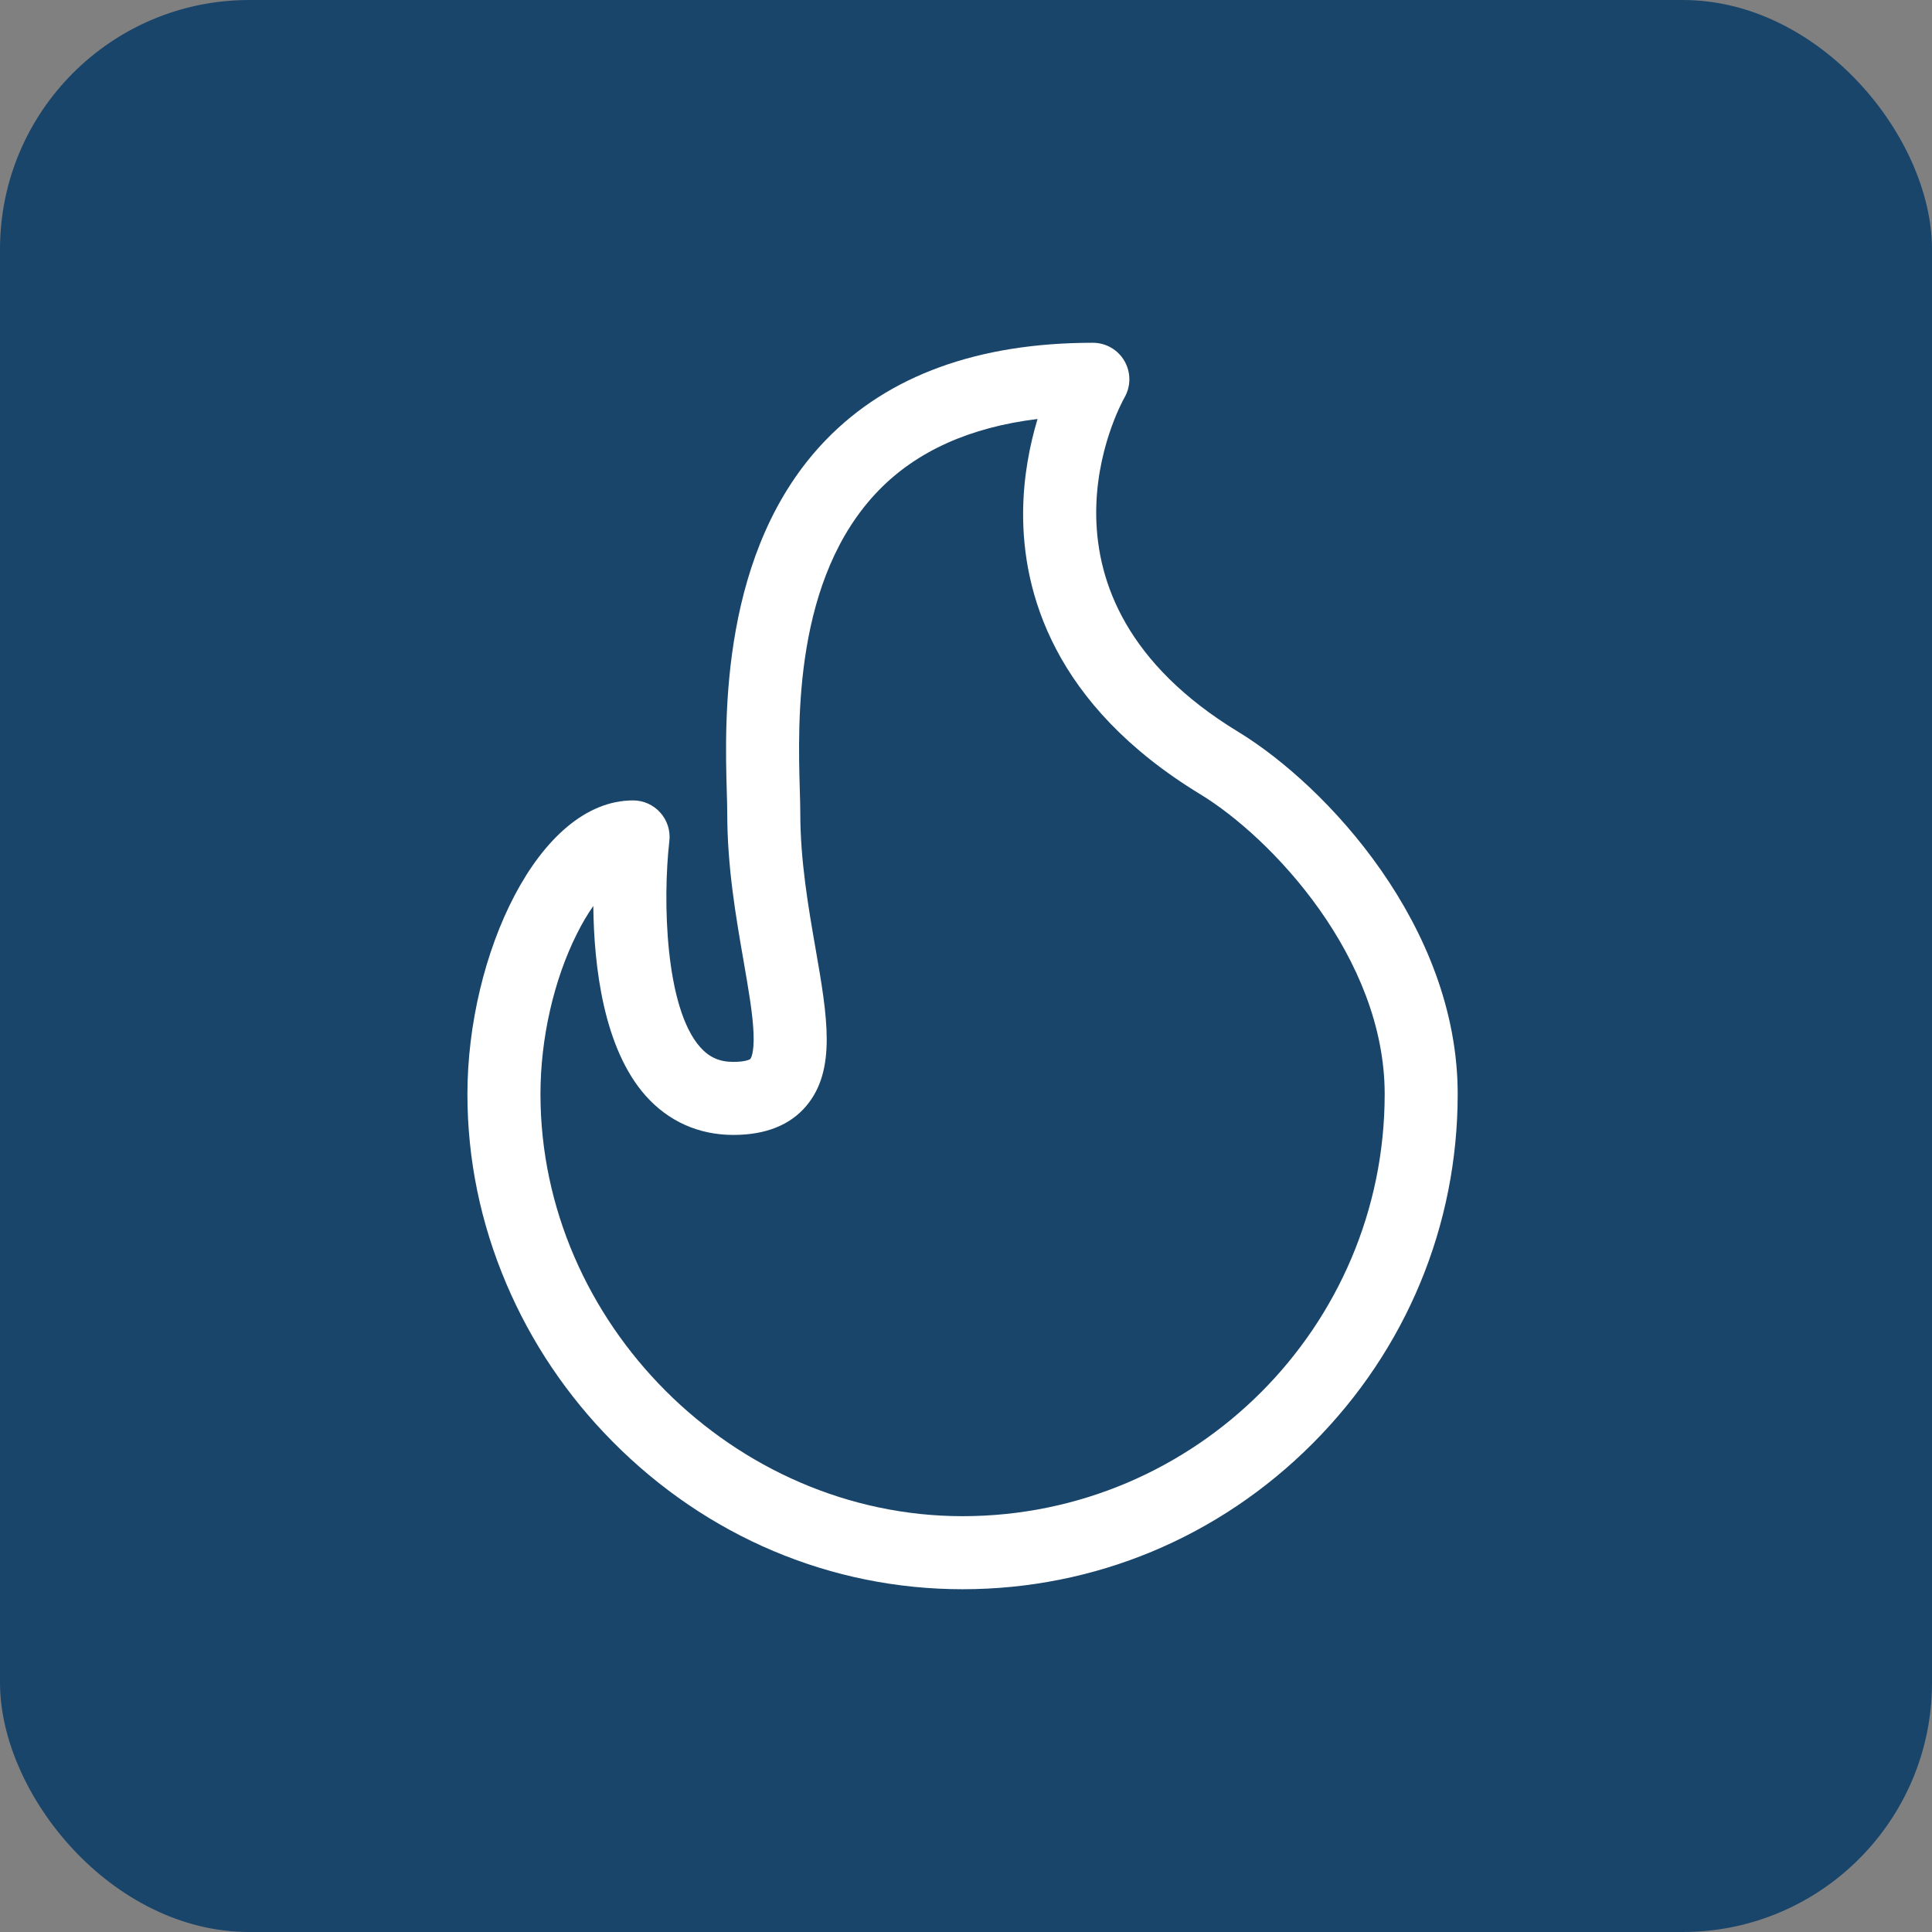
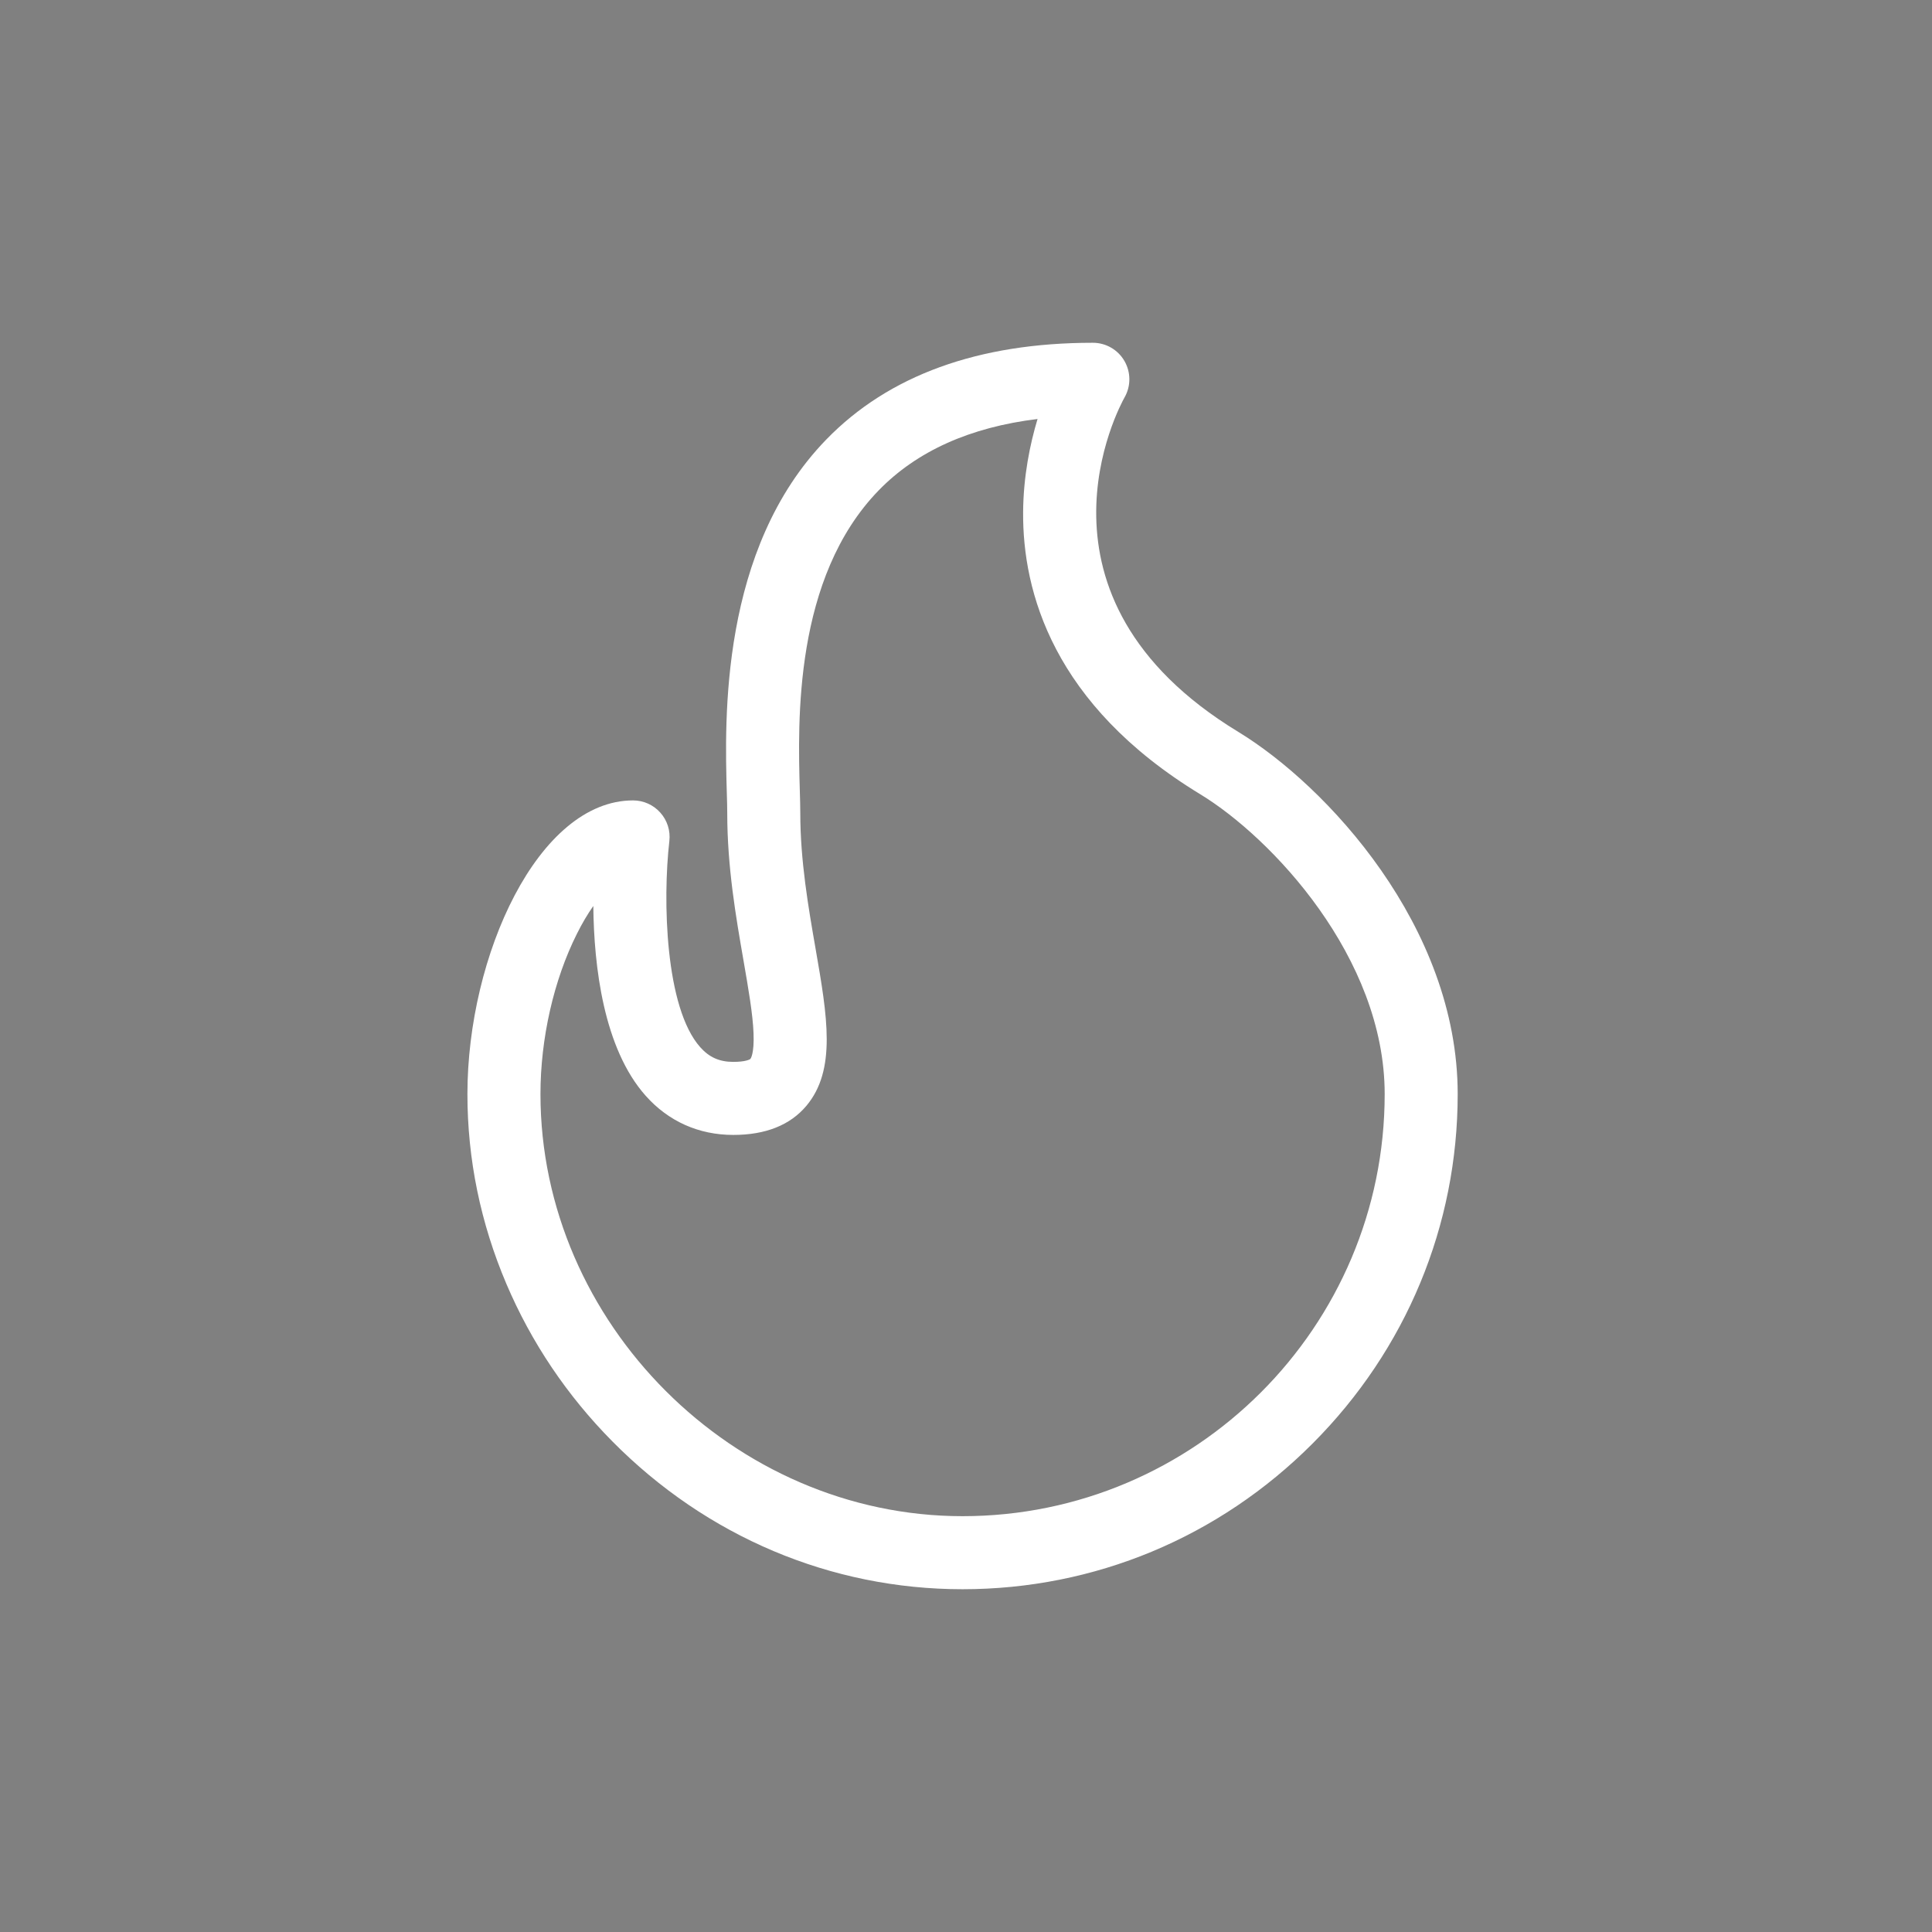
<svg xmlns="http://www.w3.org/2000/svg" width="62" height="62" viewBox="0 0 62 62" fill="none">
  <rect x="0" y="0" width="62" height="62" fill="#808080" stroke="none" />
-   <rect width="62" height="62" rx="8" fill="#19456B" />
  <path d="M39.735 23.485C32.595 19.142 35.943 13.011 36.087 12.756C36.295 12.393 36.294 11.947 36.085 11.585C35.876 11.223 35.489 11 35.071 11C31.395 11 28.517 12.044 26.517 14.104C23.098 17.623 23.257 23.1 23.324 25.439C23.332 25.698 23.338 25.922 23.338 26.088C23.338 27.825 23.617 29.428 23.863 30.842C24.021 31.754 24.158 32.541 24.182 33.16C24.208 33.822 24.087 33.974 24.082 33.98C24.065 34.001 23.921 34.077 23.533 34.077C23.089 34.077 22.762 33.932 22.473 33.608C21.342 32.34 21.264 28.877 21.48 26.993C21.519 26.661 21.414 26.328 21.191 26.079C20.969 25.829 20.651 25.686 20.316 25.686C17.273 25.686 15 30.662 15 35.111C15 37.202 15.421 39.251 16.25 41.2C17.052 43.084 18.196 44.784 19.65 46.254C22.677 49.315 26.669 51 30.889 51C35.127 51 39.118 49.338 42.126 46.321C45.127 43.312 46.779 39.33 46.779 35.11C46.779 29.726 42.566 25.208 39.735 23.485ZM30.889 48.656C23.547 48.656 17.344 42.453 17.344 35.11C17.344 33.325 17.77 31.45 18.513 29.968C18.686 29.621 18.864 29.324 19.04 29.074C19.06 31.007 19.366 33.643 20.722 35.166C21.453 35.987 22.425 36.421 23.533 36.421C24.567 36.421 25.356 36.107 25.876 35.489C26.848 34.333 26.55 32.615 26.172 30.441C25.942 29.12 25.682 27.622 25.682 26.088C25.682 25.888 25.675 25.648 25.667 25.371C25.603 23.155 25.47 18.545 28.198 15.737C29.423 14.476 31.133 13.709 33.296 13.446C33.052 14.257 32.841 15.287 32.833 16.439C32.815 18.979 33.787 22.61 38.517 25.488C40.805 26.88 44.436 30.724 44.436 35.11C44.436 42.58 38.359 48.656 30.889 48.656Z" fill="white" />
</svg>